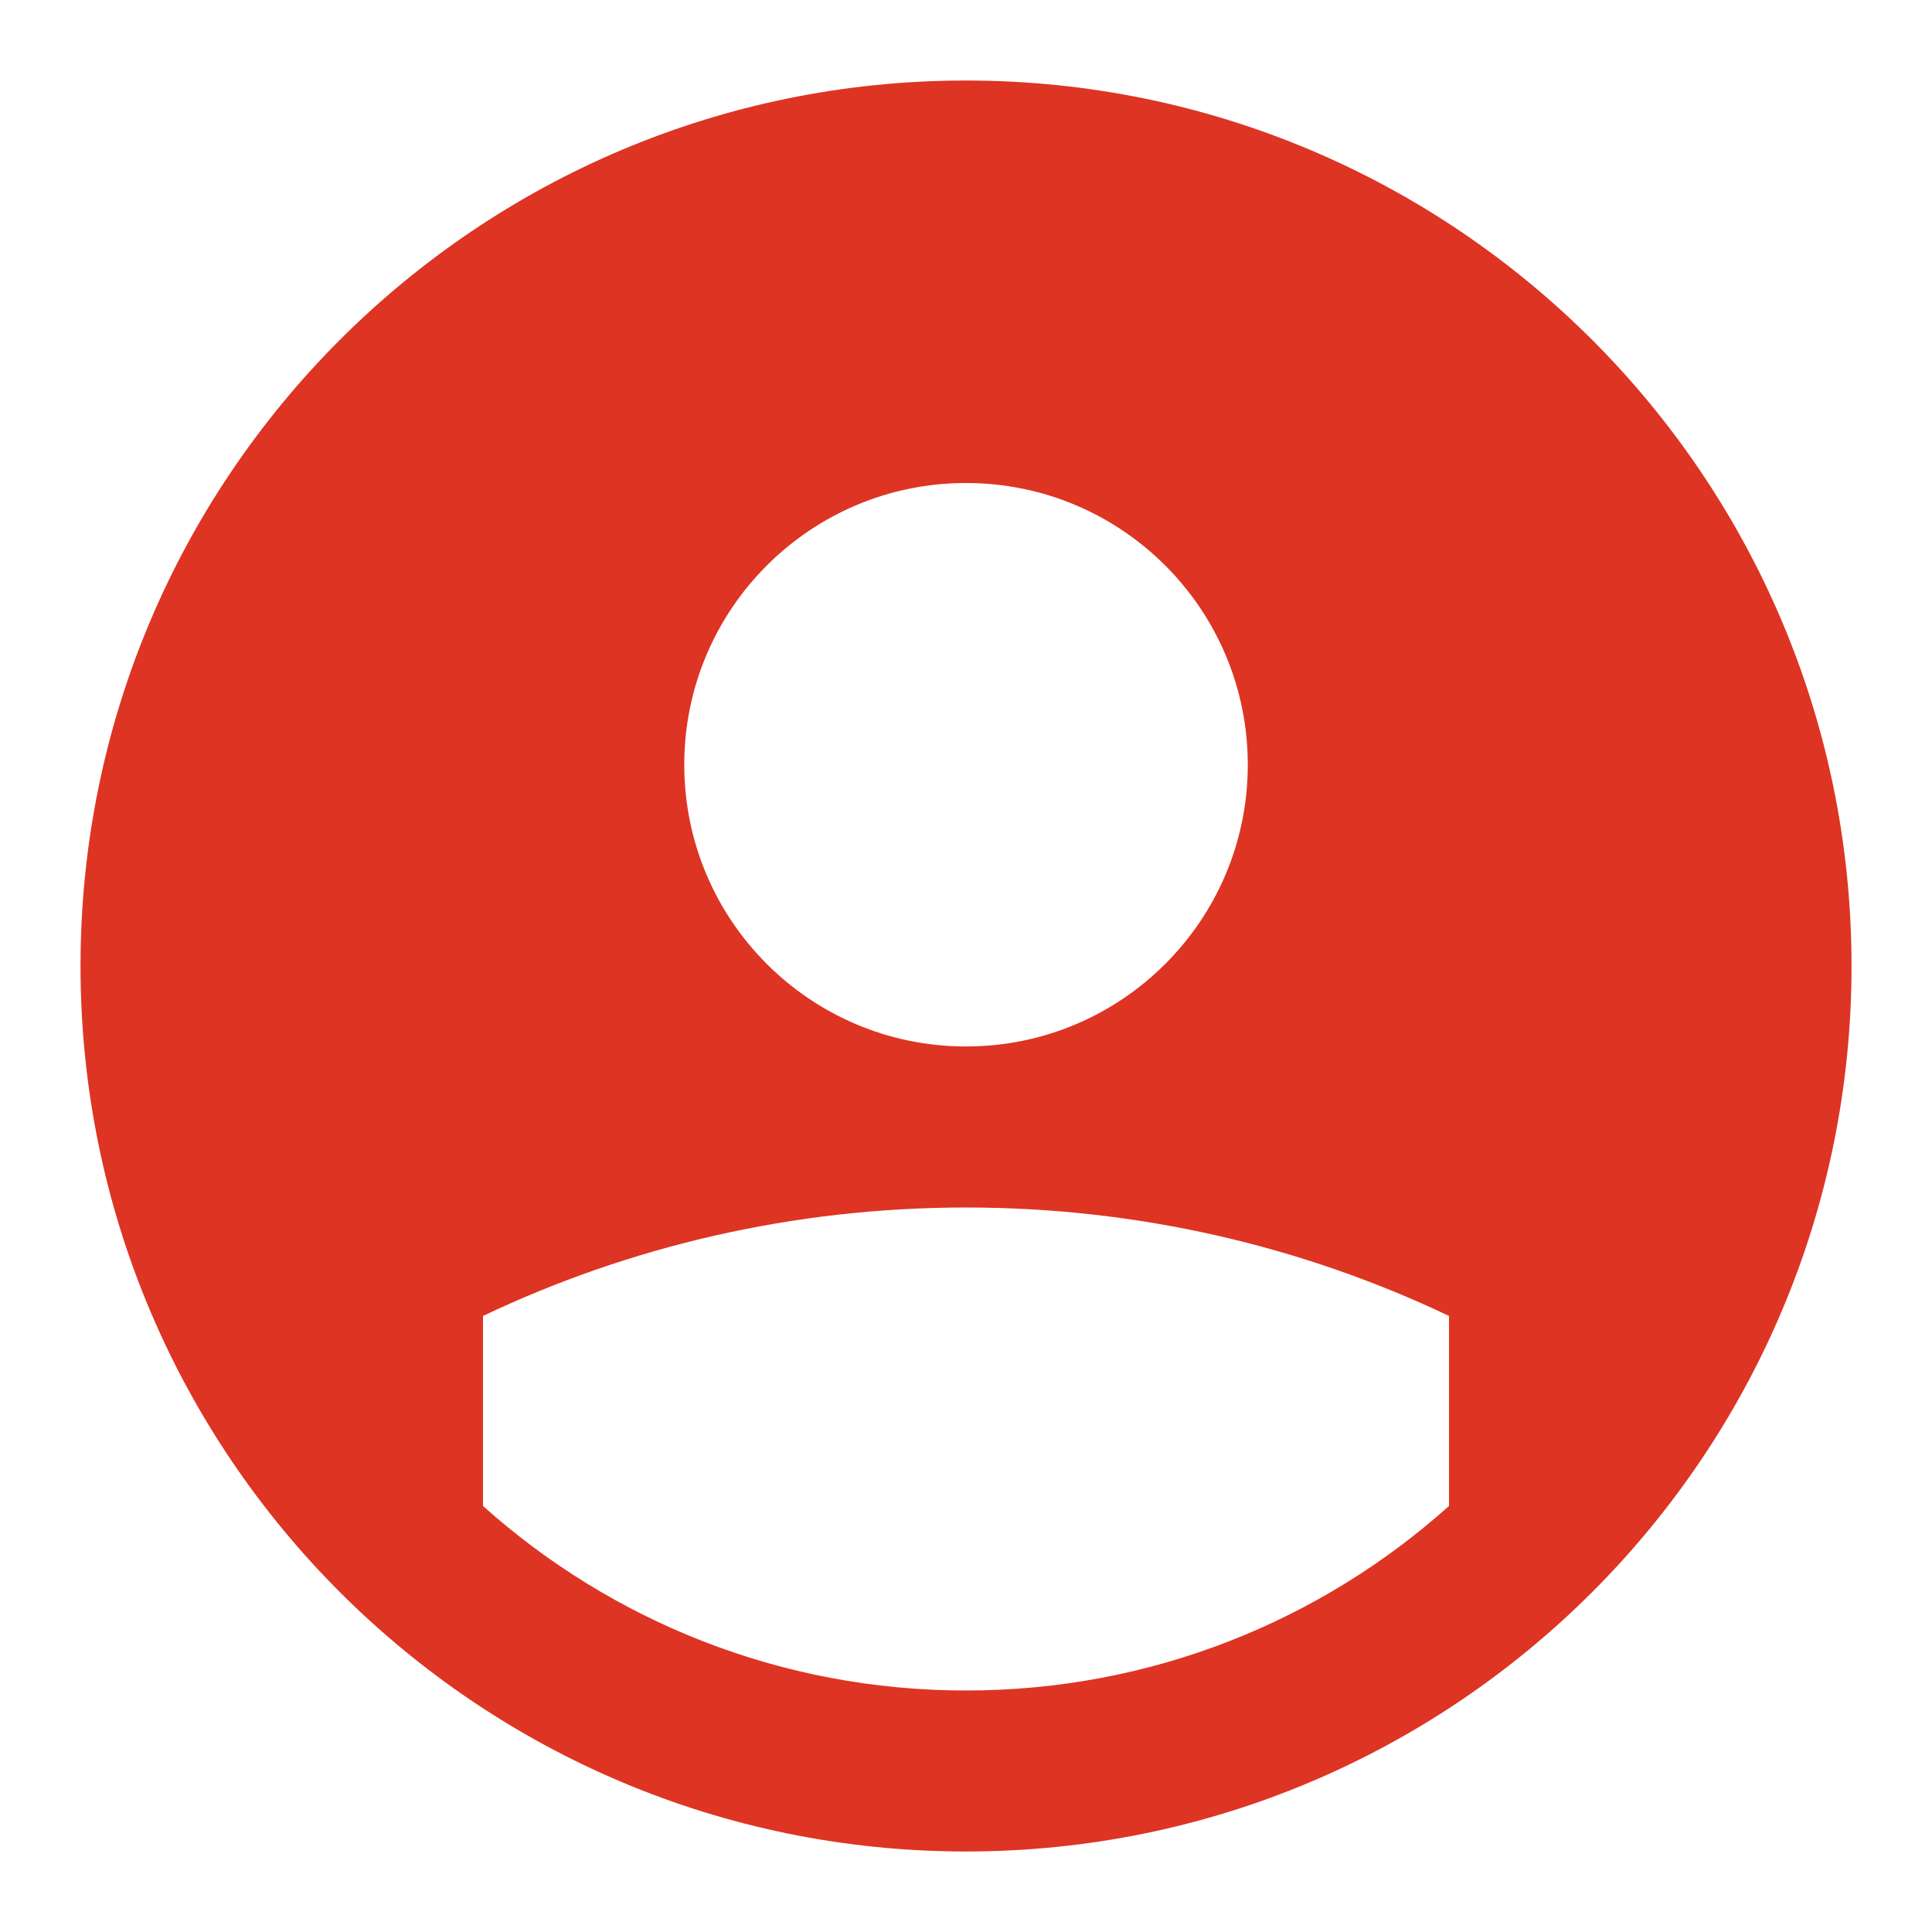
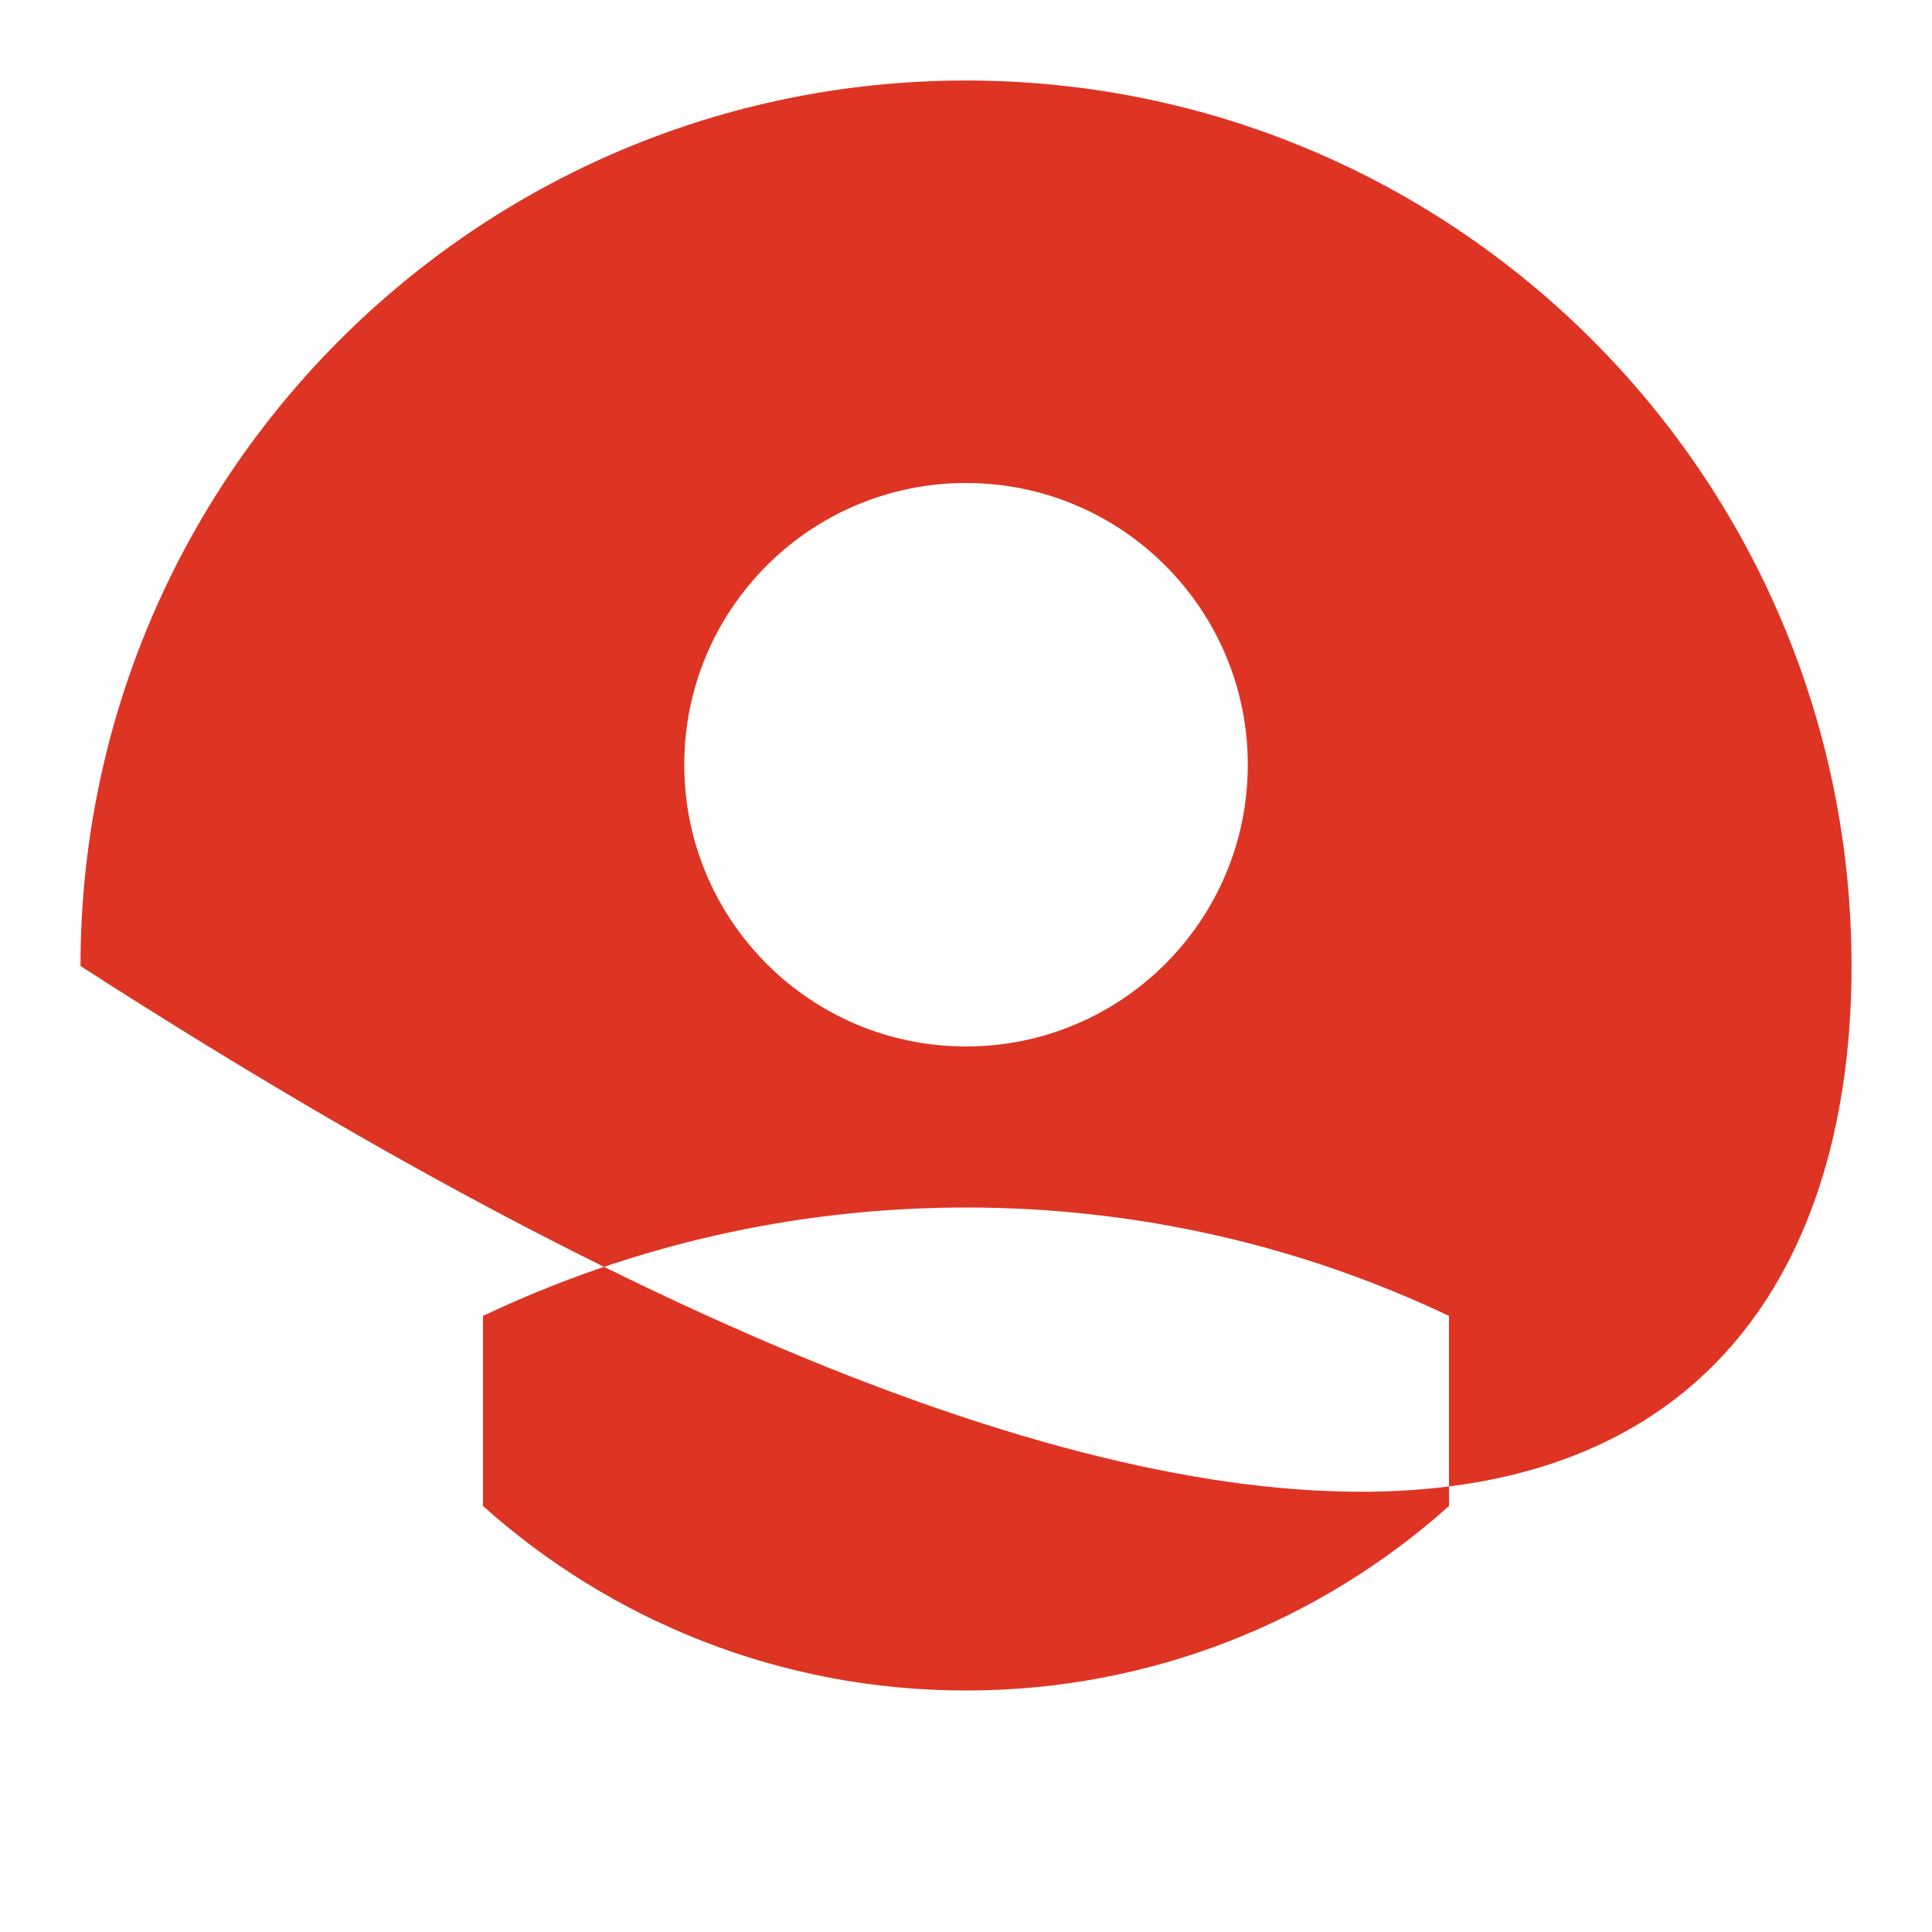
<svg xmlns="http://www.w3.org/2000/svg" width="40" height="40" viewBox="0 0 40 40" fill="none">
-   <path fill-rule="evenodd" clip-rule="evenodd" d="M10 31.18C12.654 33.556 16.159 35 20 35C23.842 35 27.346 33.556 30 31.18V27.245C26.97 25.805 23.579 25 20 25C16.422 25 13.031 25.805 10 27.245V31.18ZM20 1.667C9.875 1.667 1.667 9.875 1.667 20C1.667 30.125 9.875 38.333 20 38.333C30.125 38.333 38.334 30.125 38.334 20C38.334 9.875 30.125 1.667 20 1.667ZM25.834 15.833C25.834 19.055 23.222 21.666 20 21.666C16.779 21.666 14.167 19.055 14.167 15.833C14.167 12.611 16.779 10 20 10C23.222 10 25.834 12.611 25.834 15.833Z" fill="#DE3423" />
+   <path fill-rule="evenodd" clip-rule="evenodd" d="M10 31.18C12.654 33.556 16.159 35 20 35C23.842 35 27.346 33.556 30 31.18V27.245C26.97 25.805 23.579 25 20 25C16.422 25 13.031 25.805 10 27.245V31.18ZM20 1.667C9.875 1.667 1.667 9.875 1.667 20C30.125 38.333 38.334 30.125 38.334 20C38.334 9.875 30.125 1.667 20 1.667ZM25.834 15.833C25.834 19.055 23.222 21.666 20 21.666C16.779 21.666 14.167 19.055 14.167 15.833C14.167 12.611 16.779 10 20 10C23.222 10 25.834 12.611 25.834 15.833Z" fill="#DE3423" />
</svg>